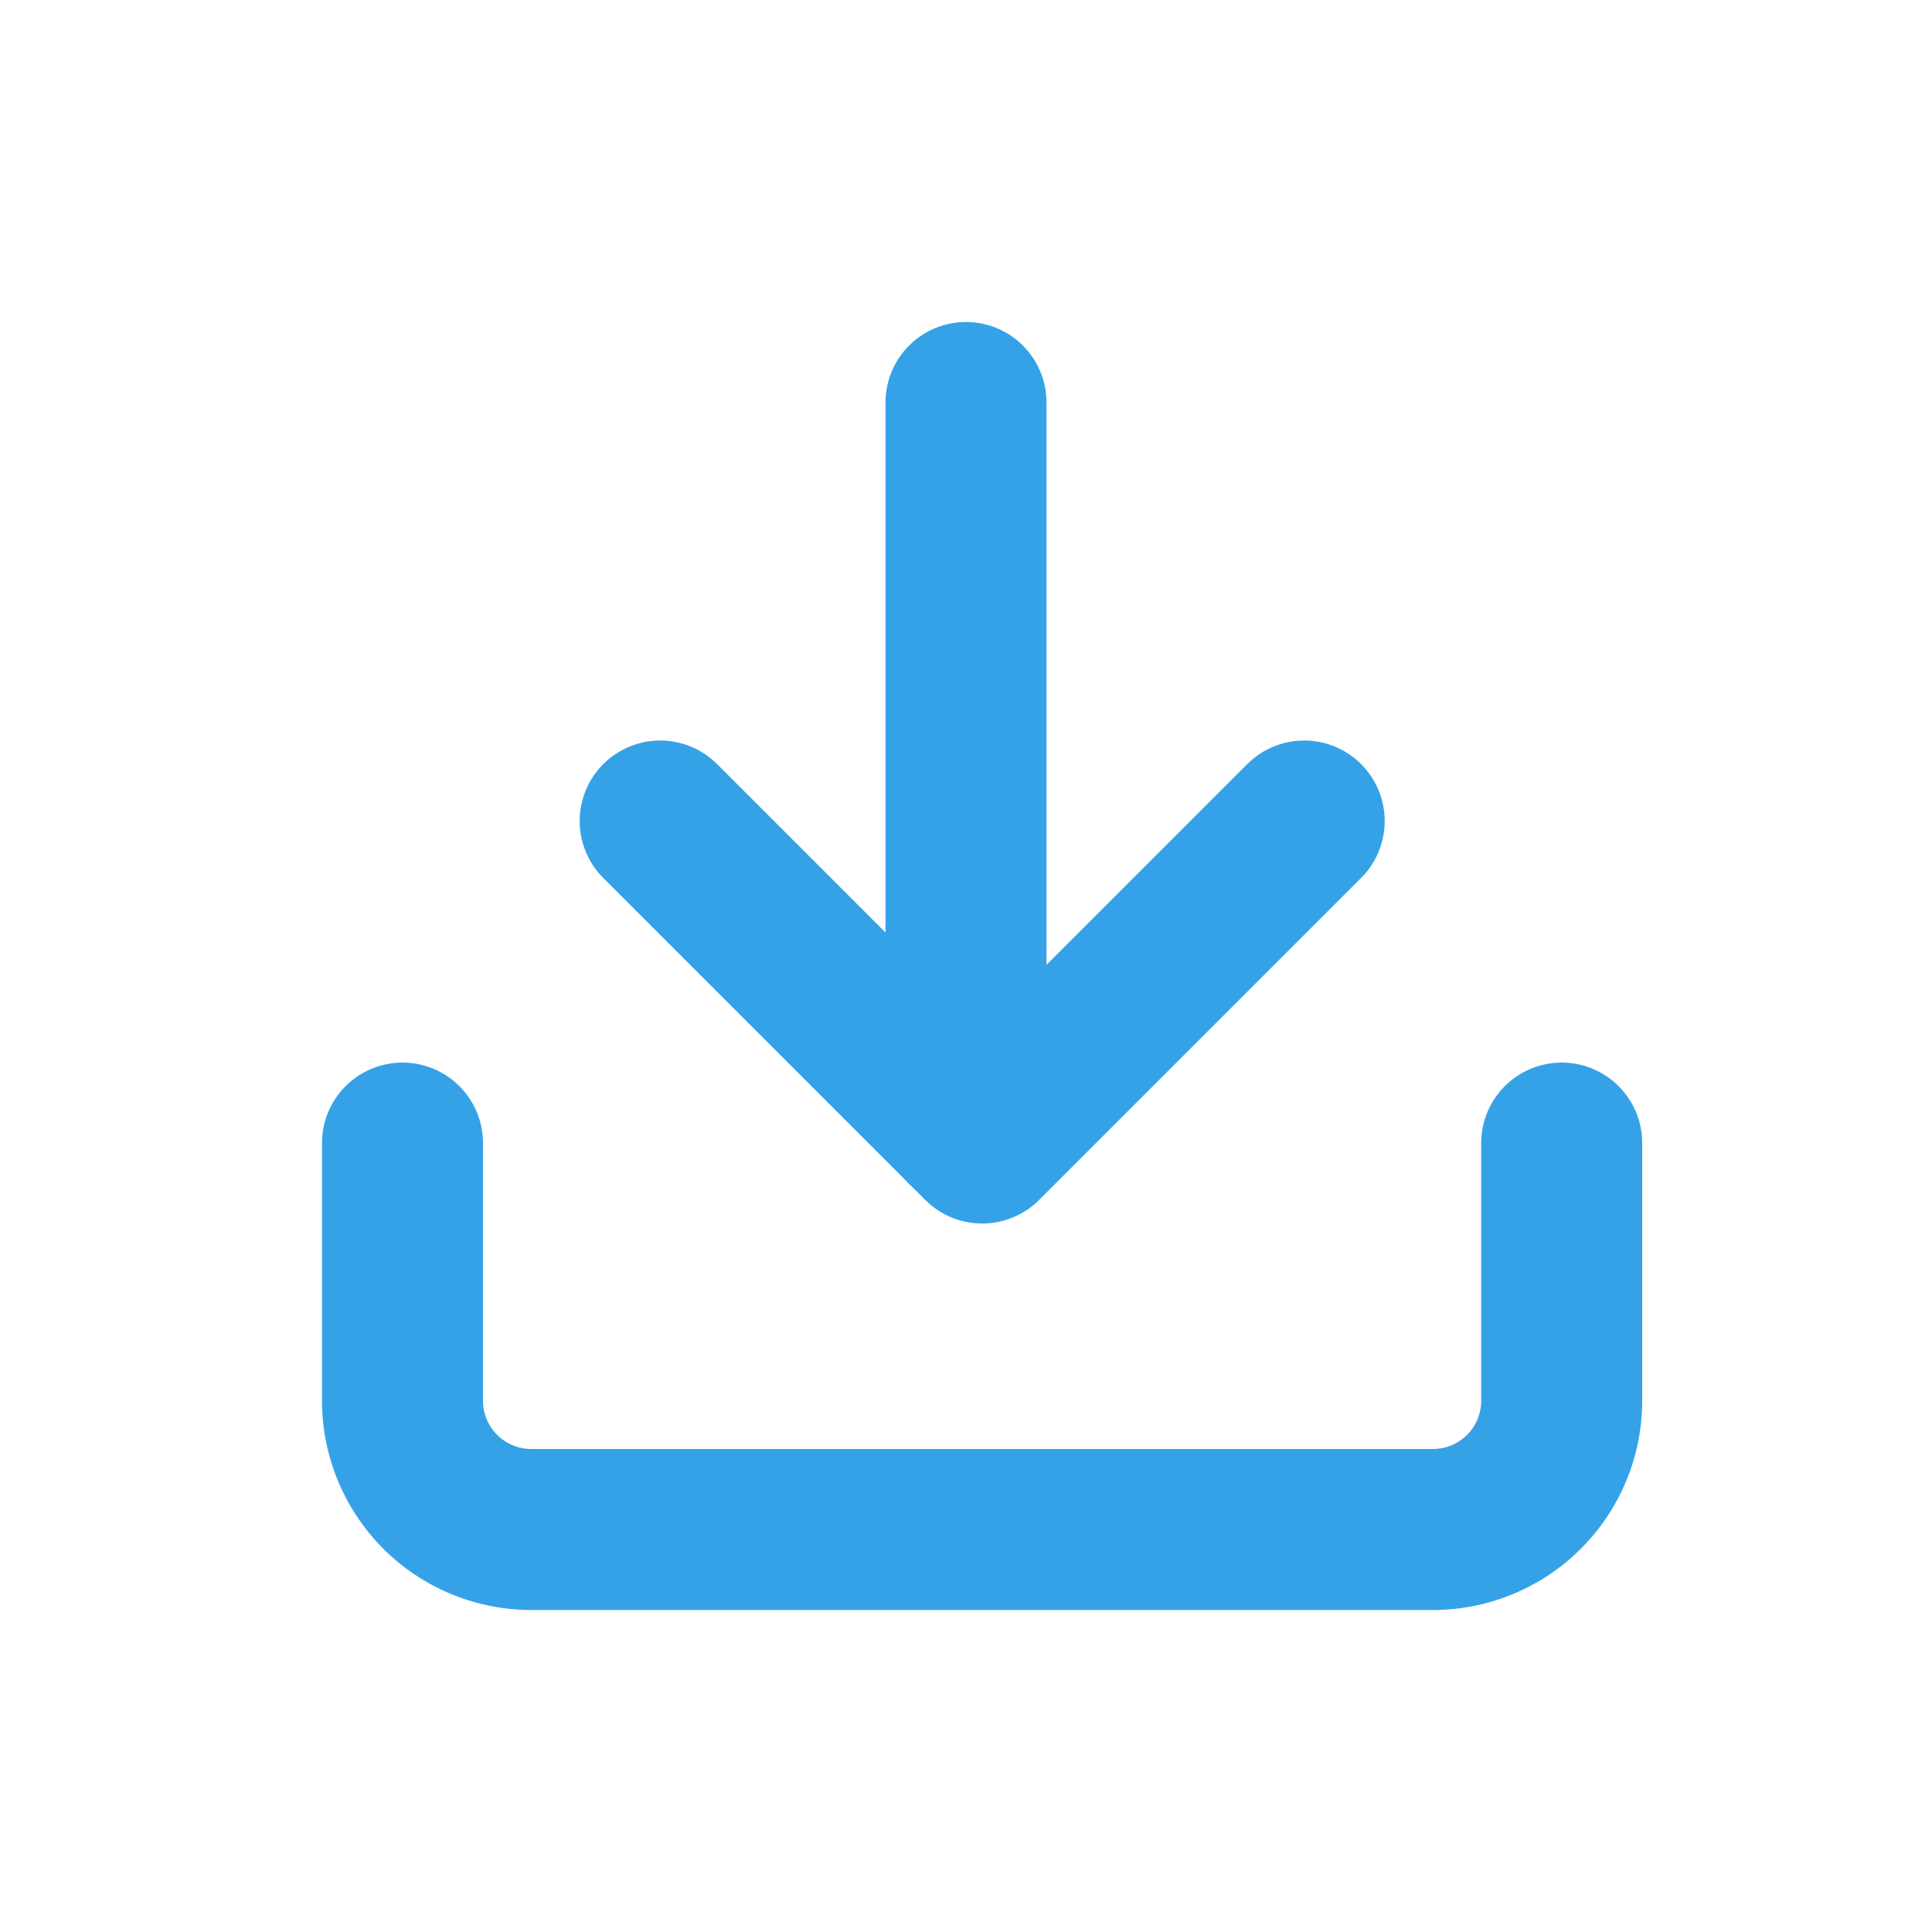
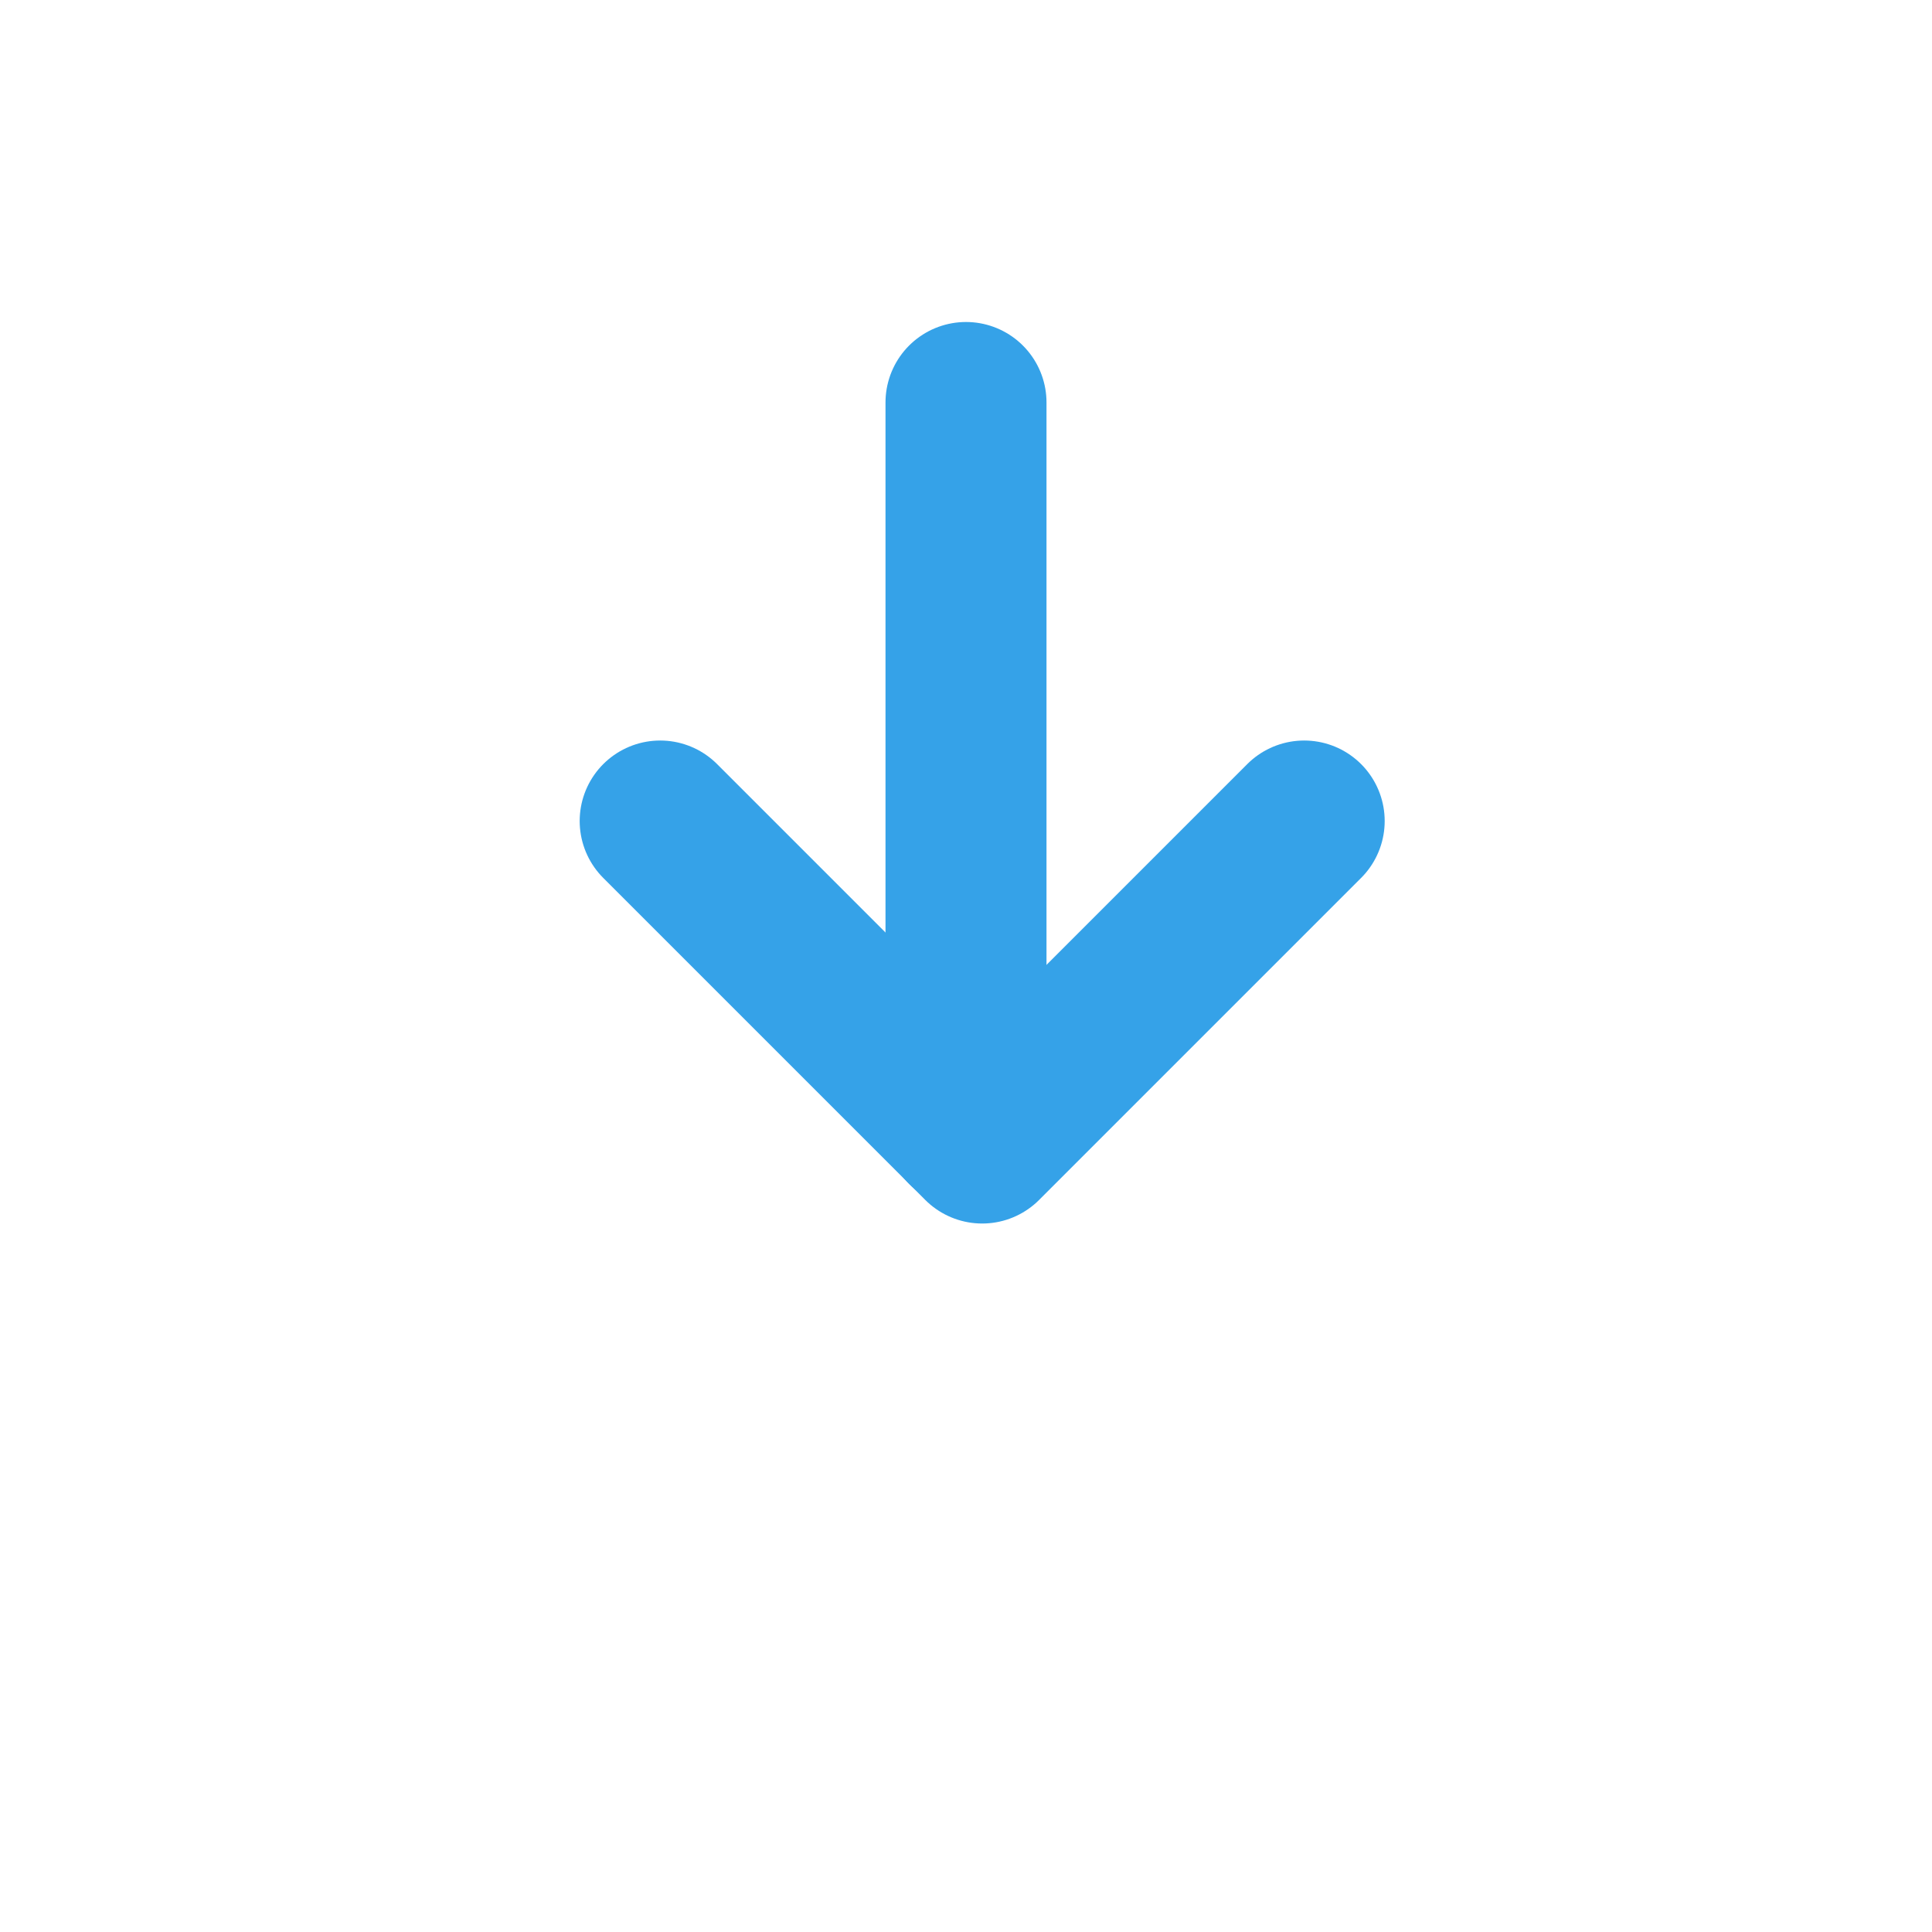
<svg xmlns="http://www.w3.org/2000/svg" width="24" height="24" viewBox="0 0 24 24">
  <defs>
    <style>.a{fill:#ffeed0;opacity:0;}.b{fill:none;stroke:#35a2e8;stroke-linecap:round;stroke-linejoin:round;stroke-width:2px;}</style>
  </defs>
  <g transform="translate(-158 -669)">
-     <rect class="a" width="24" height="24" transform="translate(158 669)" />
    <g transform="translate(160 670.598)">
-       <path class="b" d="M17.4,15v3.2a1.6,1.6,0,0,1-1.6,1.6H4.6A1.6,1.6,0,0,1,3,18.2V15" transform="translate(0 -2.398)" />
      <path class="b" d="M7,10l4,4,4-4" transform="translate(-0.799 -1.399)" />
      <line class="b" y1="9" transform="translate(10 3.402)" />
    </g>
  </g>
</svg>